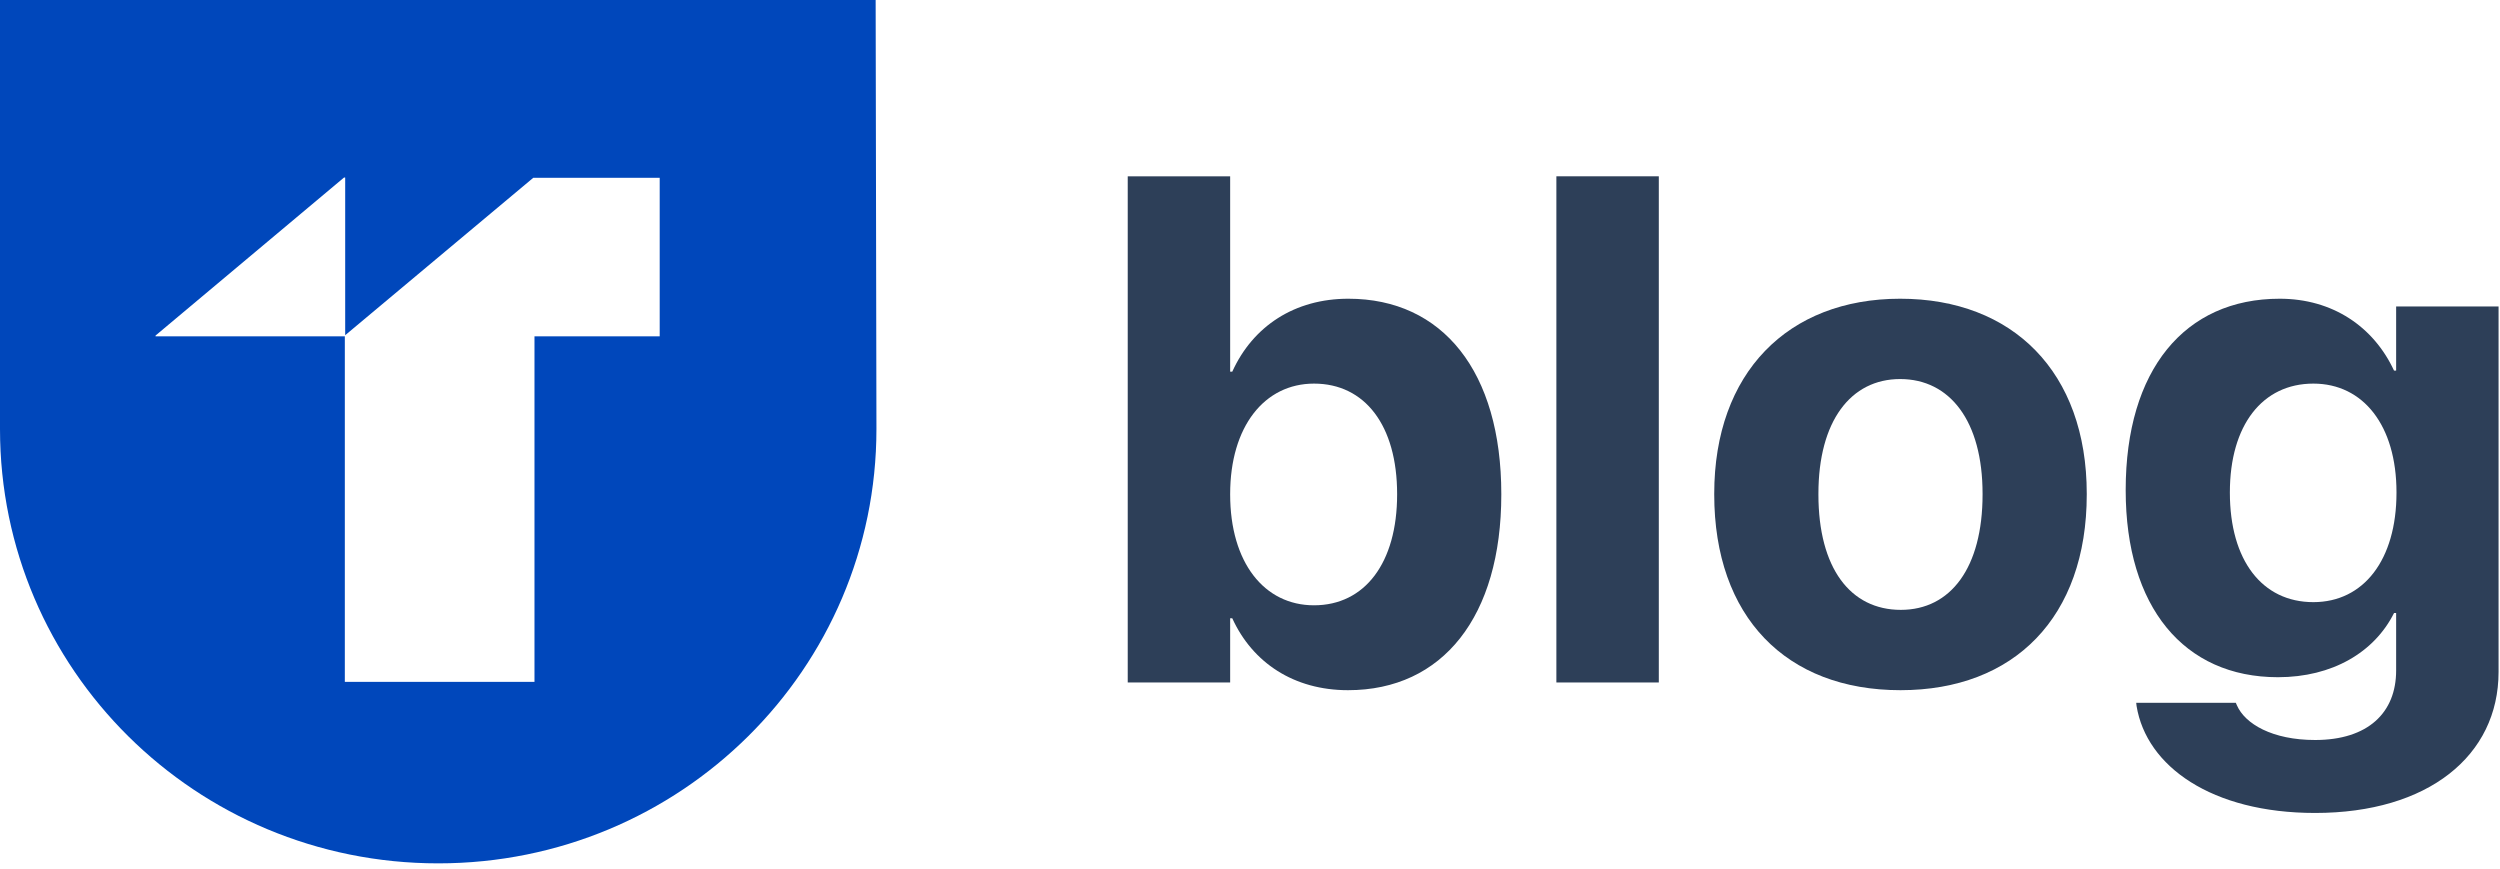
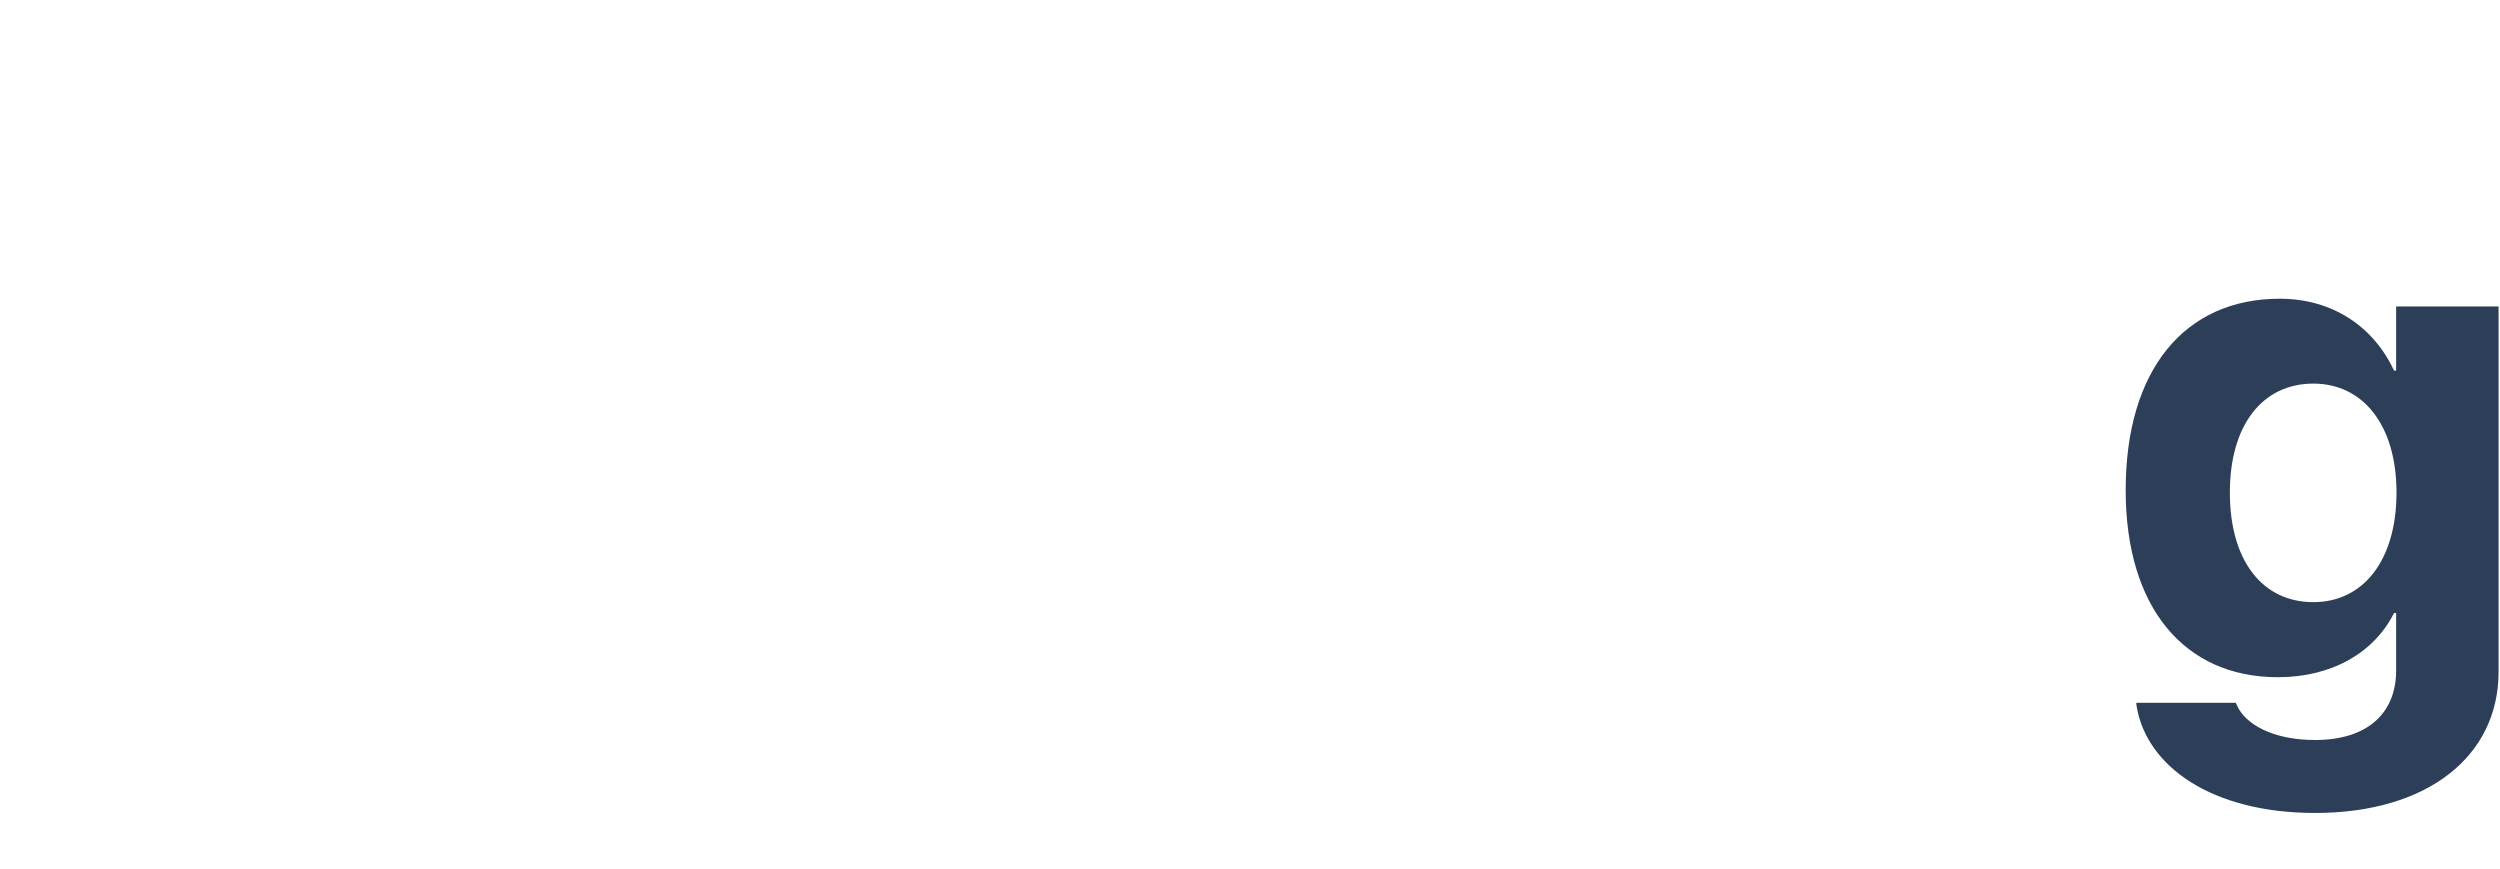
<svg xmlns="http://www.w3.org/2000/svg" width="348px" height="121px" viewBox="0 0 348 121" version="1.1">
  <title>LOGO BLOG Light</title>
  <g id="Page-1" stroke="none" stroke-width="1" fill="none" fill-rule="evenodd">
    <g id="LOGO-BLOG-Light" fill-rule="nonzero">
      <g id="blog" transform="translate(156.98, 24.541)" fill="#2D3F58">
-         <path d="M30.664,71.533 C43.848,71.533 52.002,61.279 52.002,44.287 L52.002,44.238 C52.002,27.197 43.848,17.041 30.713,17.041 C23.242,17.041 17.432,20.85 14.551,27.197 L14.258,27.197 L14.258,0 L0,0 L0,70.459 L14.258,70.459 L14.258,61.523 L14.551,61.523 C17.383,67.725 23.145,71.533 30.664,71.533 Z M25.928,59.717 C18.994,59.717 14.258,53.76 14.258,44.287 L14.258,44.238 C14.258,34.814 19.043,28.857 25.928,28.857 C33.008,28.857 37.5,34.668 37.5,44.238 L37.5,44.287 C37.5,53.809 33.008,59.717 25.928,59.717 Z" id="Shape" />
-         <polygon id="Path" points="59.668 70.459 73.926 70.459 73.926 0 59.668 0" />
-         <path d="M107.568,71.533 C123.389,71.533 133.496,61.377 133.496,44.287 L133.496,44.189 C133.496,27.246 123.193,17.041 107.52,17.041 C91.895,17.041 81.641,27.344 81.641,44.189 L81.641,44.287 C81.641,61.328 91.65,71.533 107.568,71.533 Z M107.617,60.352 C100.586,60.352 96.143,54.541 96.143,44.287 L96.143,44.189 C96.143,34.082 100.635,28.223 107.52,28.223 C114.453,28.223 118.994,34.082 118.994,44.189 L118.994,44.287 C118.994,54.492 114.551,60.352 107.617,60.352 Z" id="Shape" />
        <path d="M165.283,88.623 C181.006,88.623 190.82,80.664 190.82,68.994 L190.82,18.115 L176.562,18.115 L176.562,27.051 L176.27,27.051 C173.438,20.947 167.725,17.041 160.352,17.041 C147.119,17.041 138.916,26.953 138.916,43.652 L138.916,43.701 C138.916,59.961 147.021,69.727 160.107,69.727 C167.676,69.727 173.535,66.26 176.27,60.791 L176.562,60.791 L176.562,68.799 C176.562,74.658 172.656,78.467 165.283,78.467 C159.326,78.467 155.518,76.221 154.395,73.633 L154.248,73.291 L140.381,73.291 L140.43,73.73 C141.797,82.129 150.879,88.623 165.283,88.623 Z M165.039,59.277 C157.91,59.277 153.418,53.467 153.418,44.043 L153.418,43.994 C153.418,34.619 157.959,28.857 165.039,28.857 C171.973,28.857 176.611,34.668 176.611,43.994 L176.611,44.043 C176.611,53.418 172.021,59.277 165.039,59.277 Z" id="Shape" />
      </g>
      <g id="BLUE-TRANSPARENT" fill="#0047BB">
-         <path d="M121.89,0 L0,0 L0,59.72 C0,93.11 27.24,120.18 61,120.18 C94.76,120.18 122,93.11 122,59.72 L121.89,0 Z M91.83,46.82 L74.4,46.82 L74.4,94.92 L48,94.92 L48,46.82 L21.65,46.82 L21.65,46.71 L47.89,24.71 L48.05,24.71 L48.05,46.66 L74.23,24.75 L91.83,24.75 L91.83,46.82 Z" id="Shape" />
-       </g>
+         </g>
    </g>
  </g>
</svg>